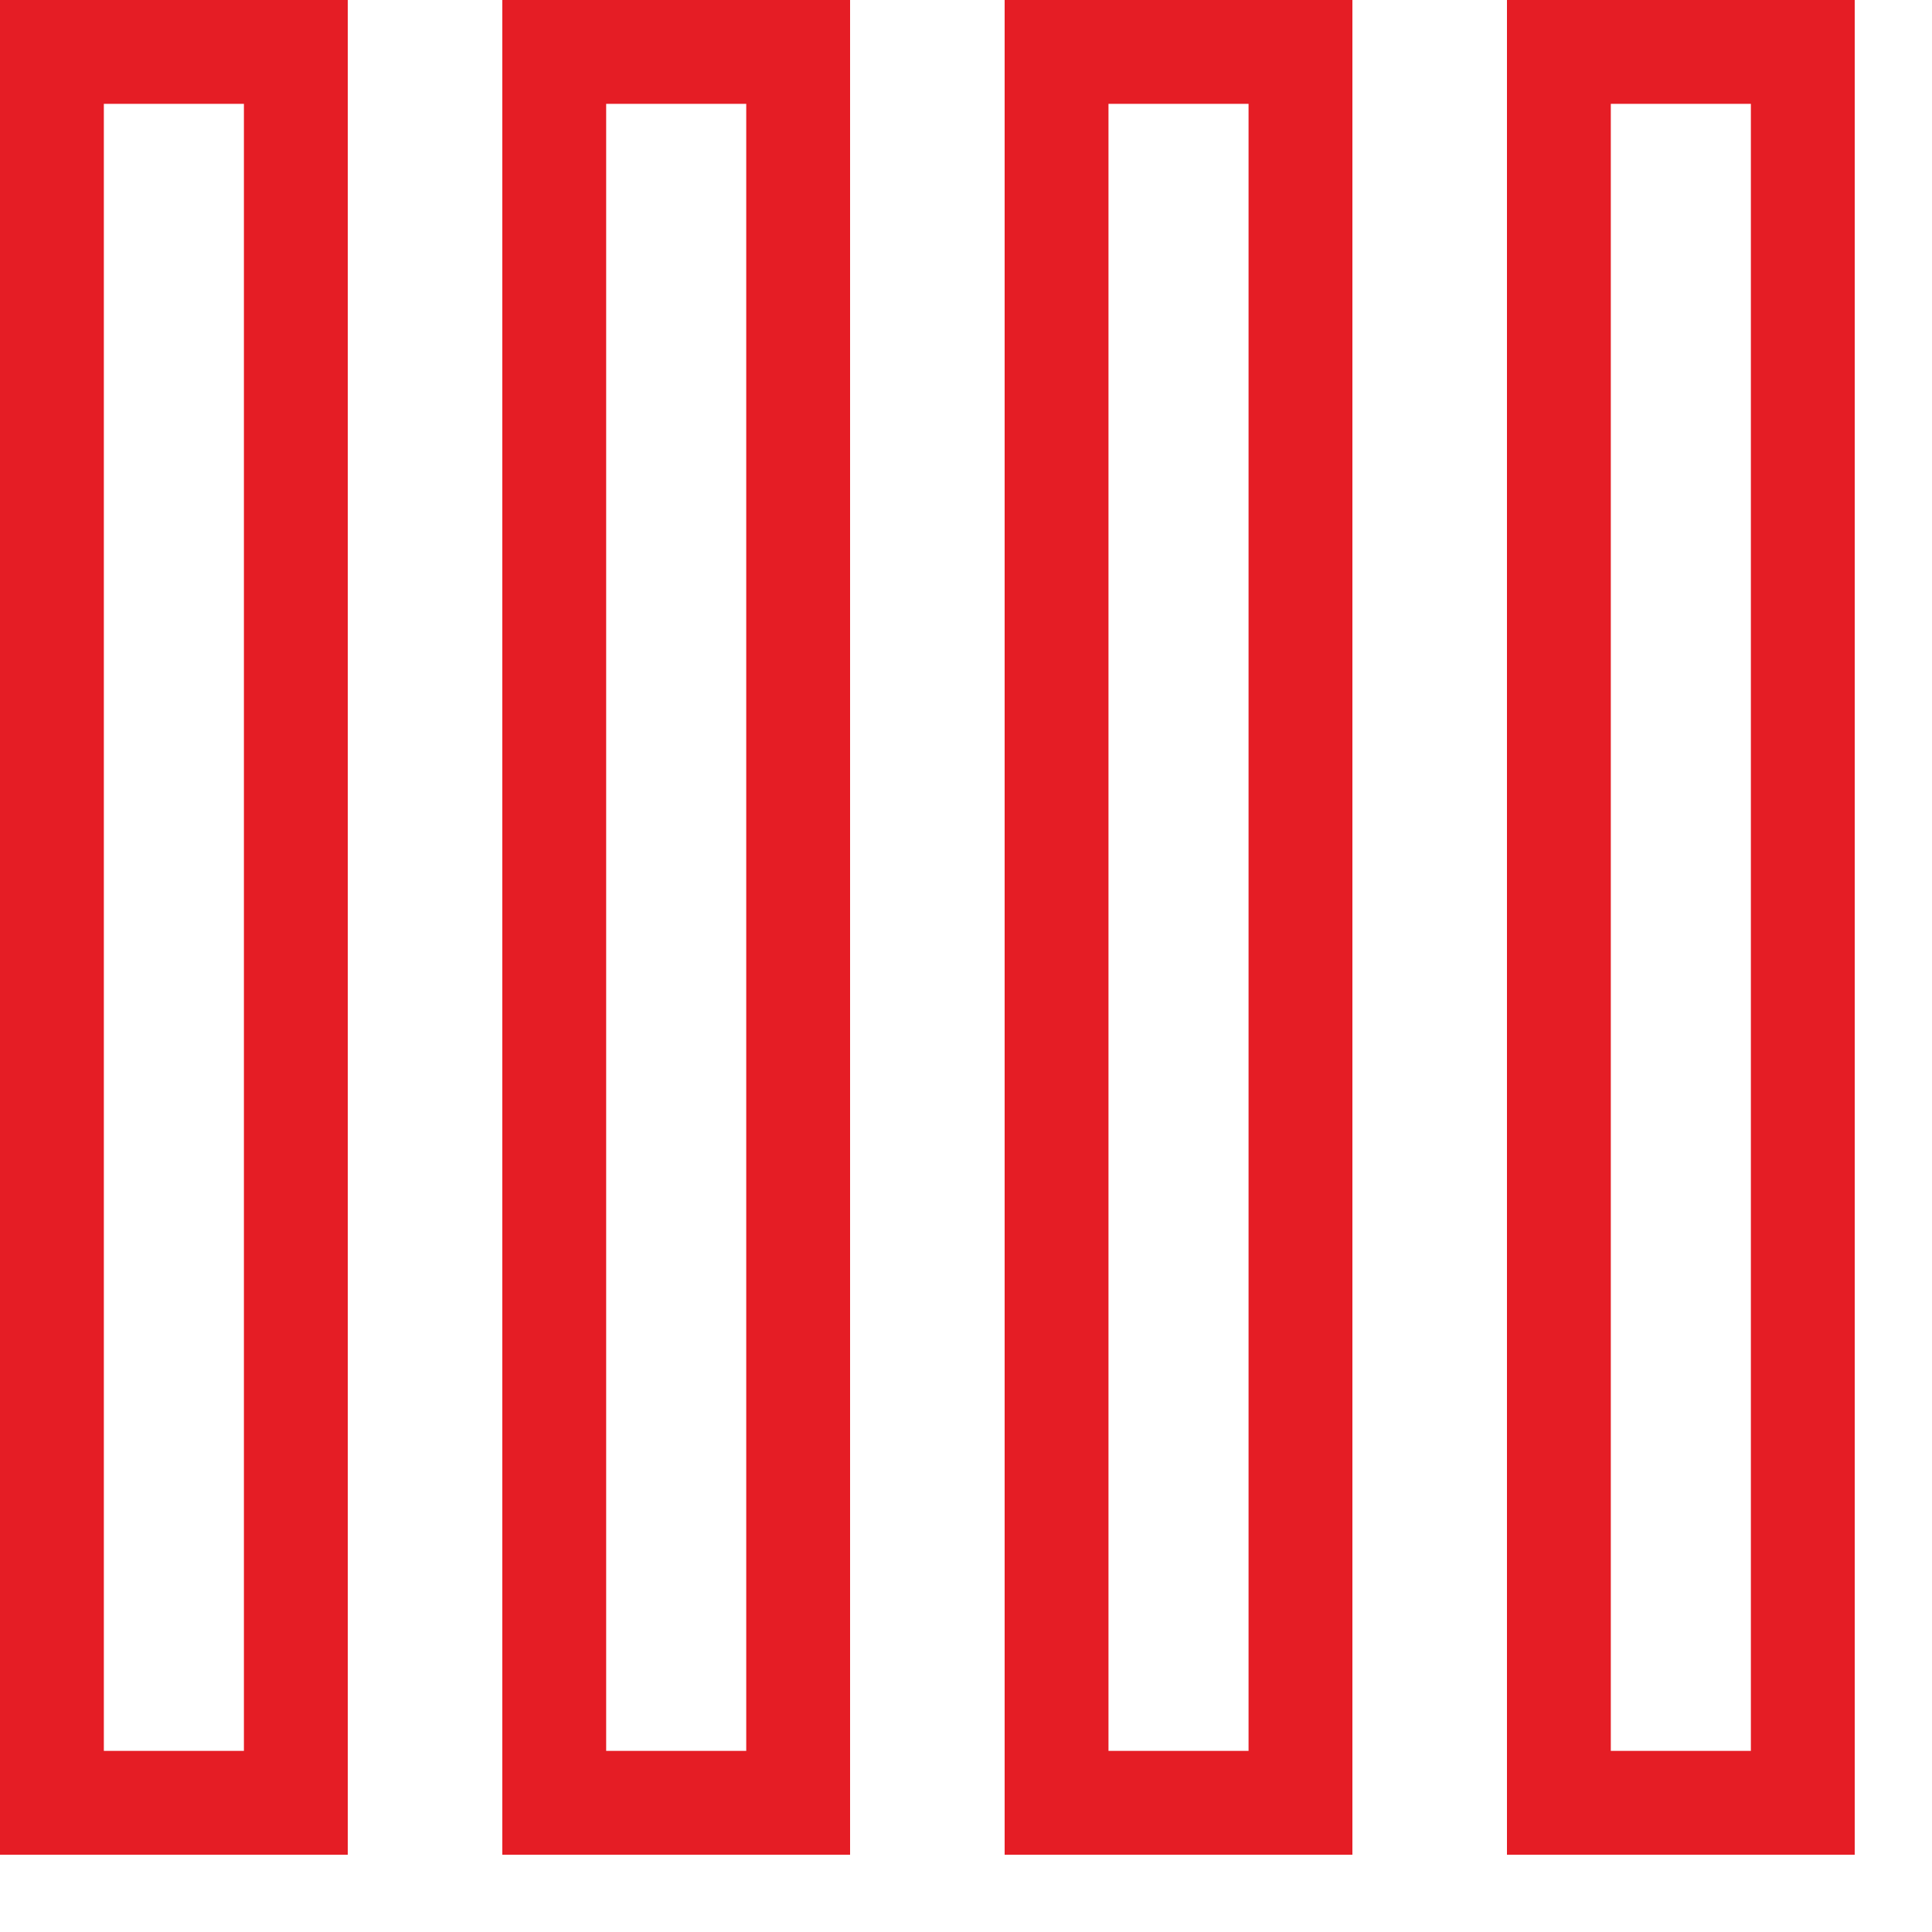
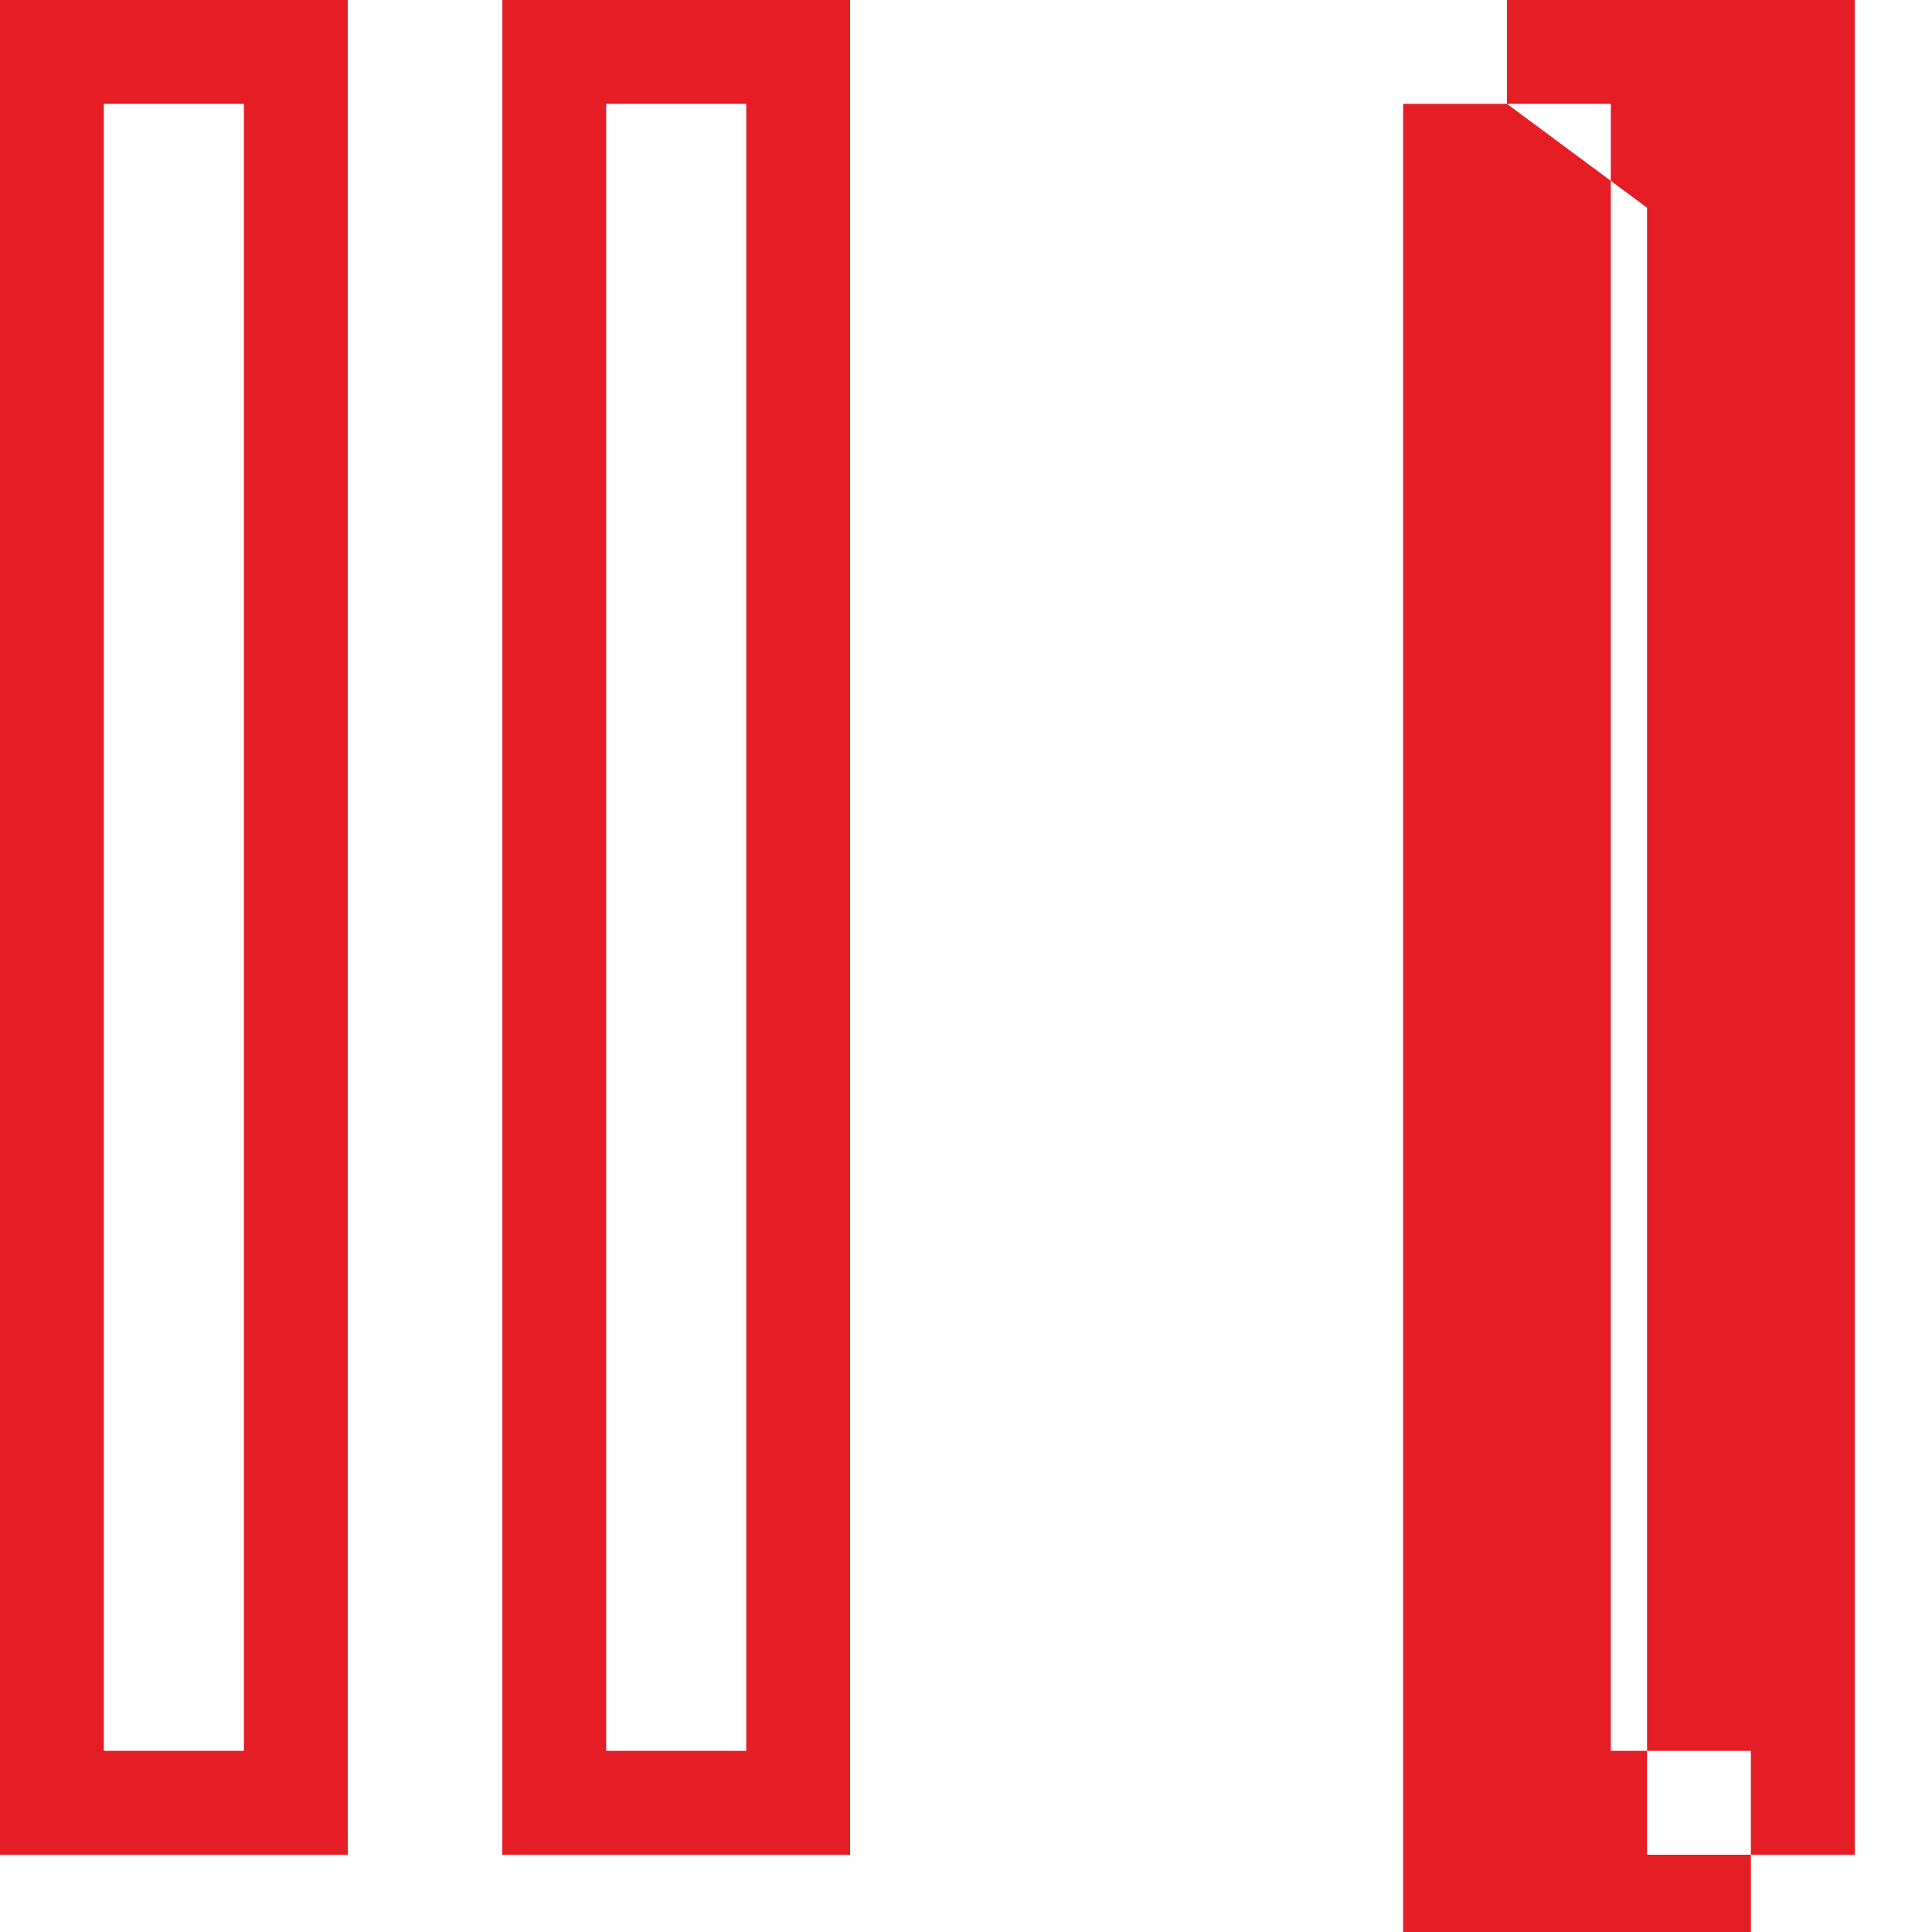
<svg xmlns="http://www.w3.org/2000/svg" xml:space="preserve" style="fill-rule:evenodd;clip-rule:evenodd;stroke-linejoin:round;stroke-miterlimit:2" viewBox="0 0 4 4">
-   <path d="M.72 0H0v3.84h.72zM.505.215v3.41h-.29V.215zM3.84 0h-.72v3.84h.72zm-.215.215v3.41h-.29V.215zM2.8 0h-.72v3.84h.72zm-.215.215v3.41h-.29V.215zM1.76 0h-.72v3.84h.72zm-.215.215v3.41h-.29V.215z" style="fill:#e51d25" />
+   <path d="M.72 0H0v3.84h.72zM.505.215v3.41h-.29V.215zM3.84 0h-.72v3.84h.72zm-.215.215v3.41h-.29V.215zh-.72v3.84h.72zm-.215.215v3.41h-.29V.215zM1.76 0h-.72v3.84h.72zm-.215.215v3.41h-.29V.215z" style="fill:#e51d25" />
</svg>